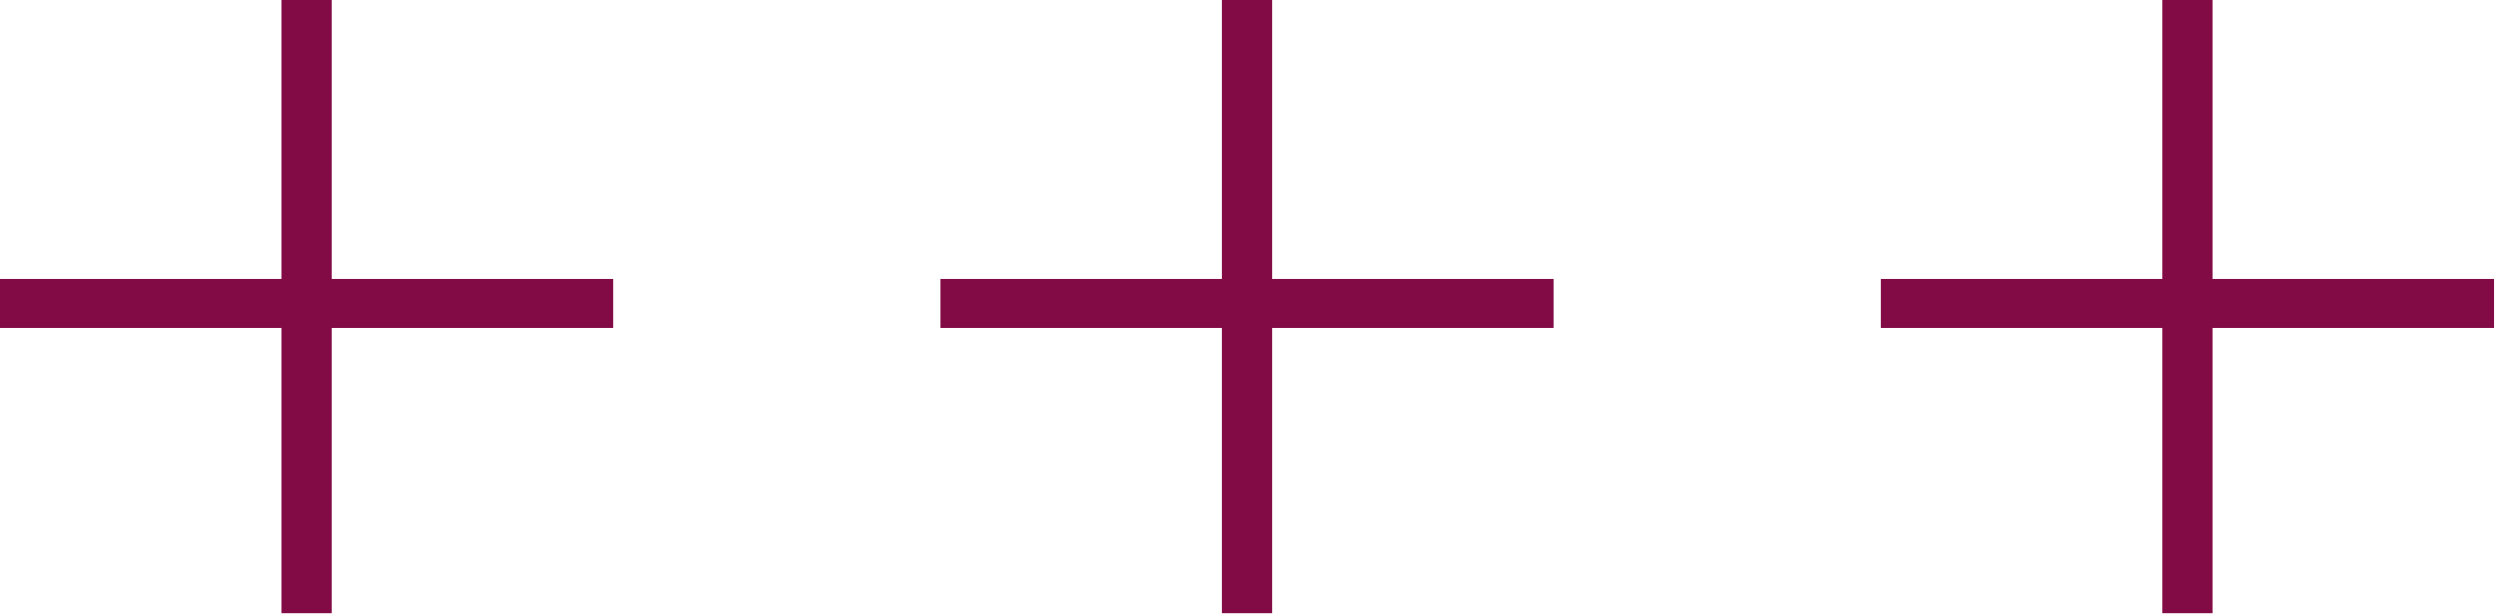
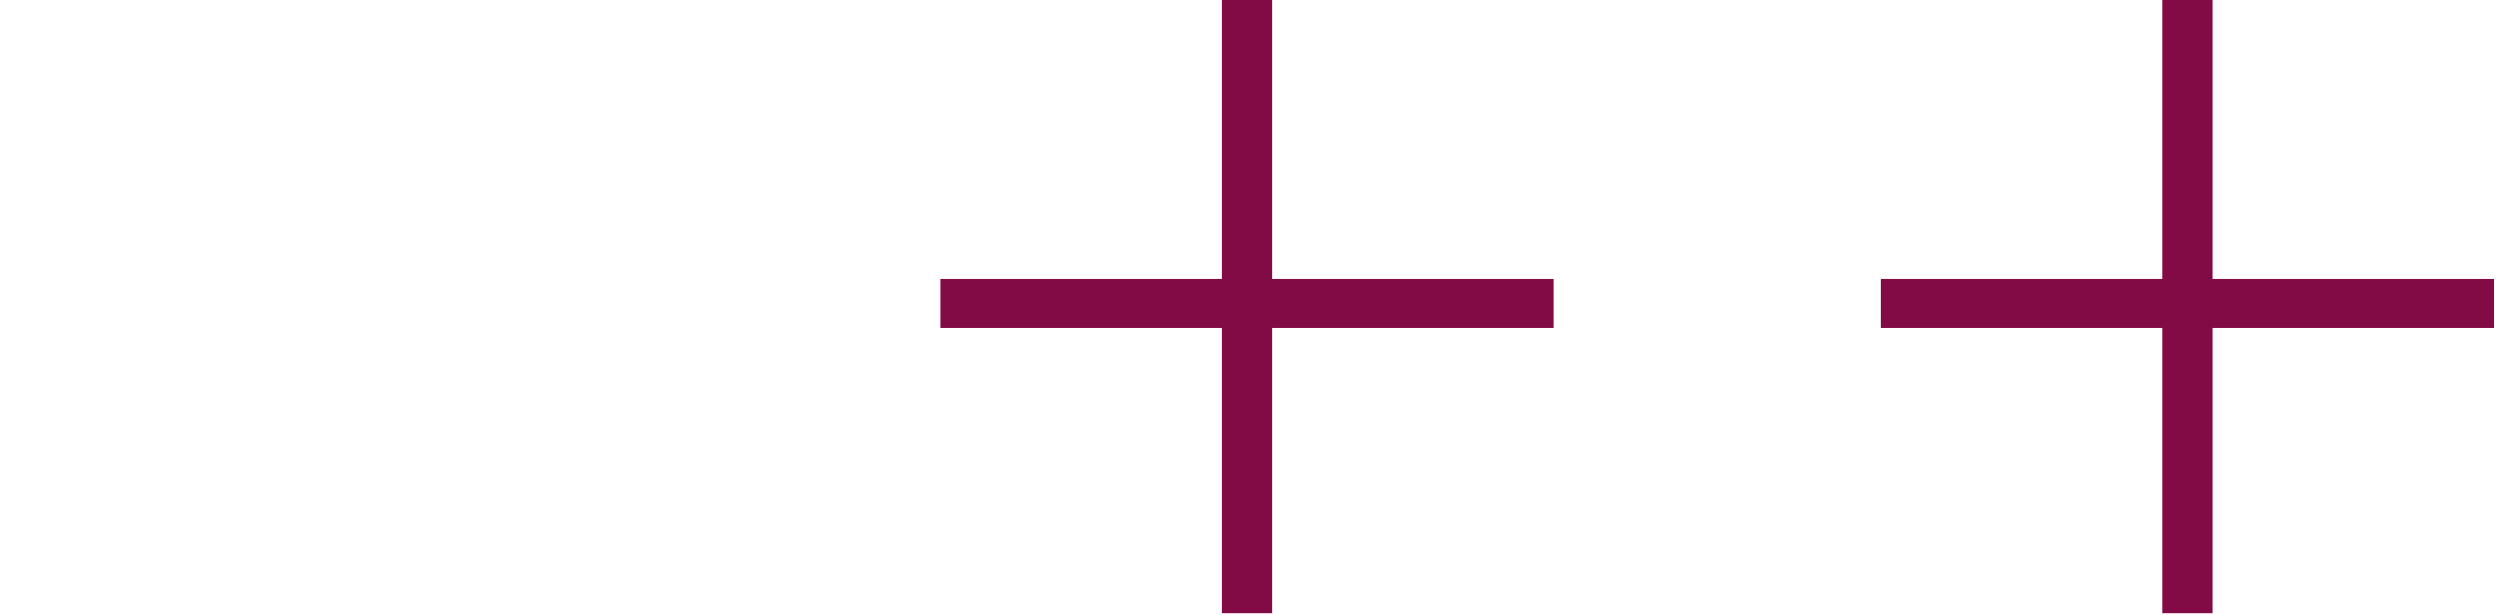
<svg xmlns="http://www.w3.org/2000/svg" width="191" height="47" viewBox="0 0 191 47" fill="none">
-   <path d="M21.504 46.848V25.056H0V21.312H21.504V0H25.344V21.312H46.848V25.056H25.344V46.848H21.504Z" fill="#820B45" />
  <path d="M93.352 46.848V25.056H71.848V21.312H93.352V0H97.192V21.312H118.696V25.056H97.192V46.848H93.352Z" fill="#820B45" />
  <path d="M165.2 46.848V25.056H143.696V21.312H165.2V0H169.04V21.312H190.544V25.056H169.04V46.848H165.2Z" fill="#820B45" />
</svg>